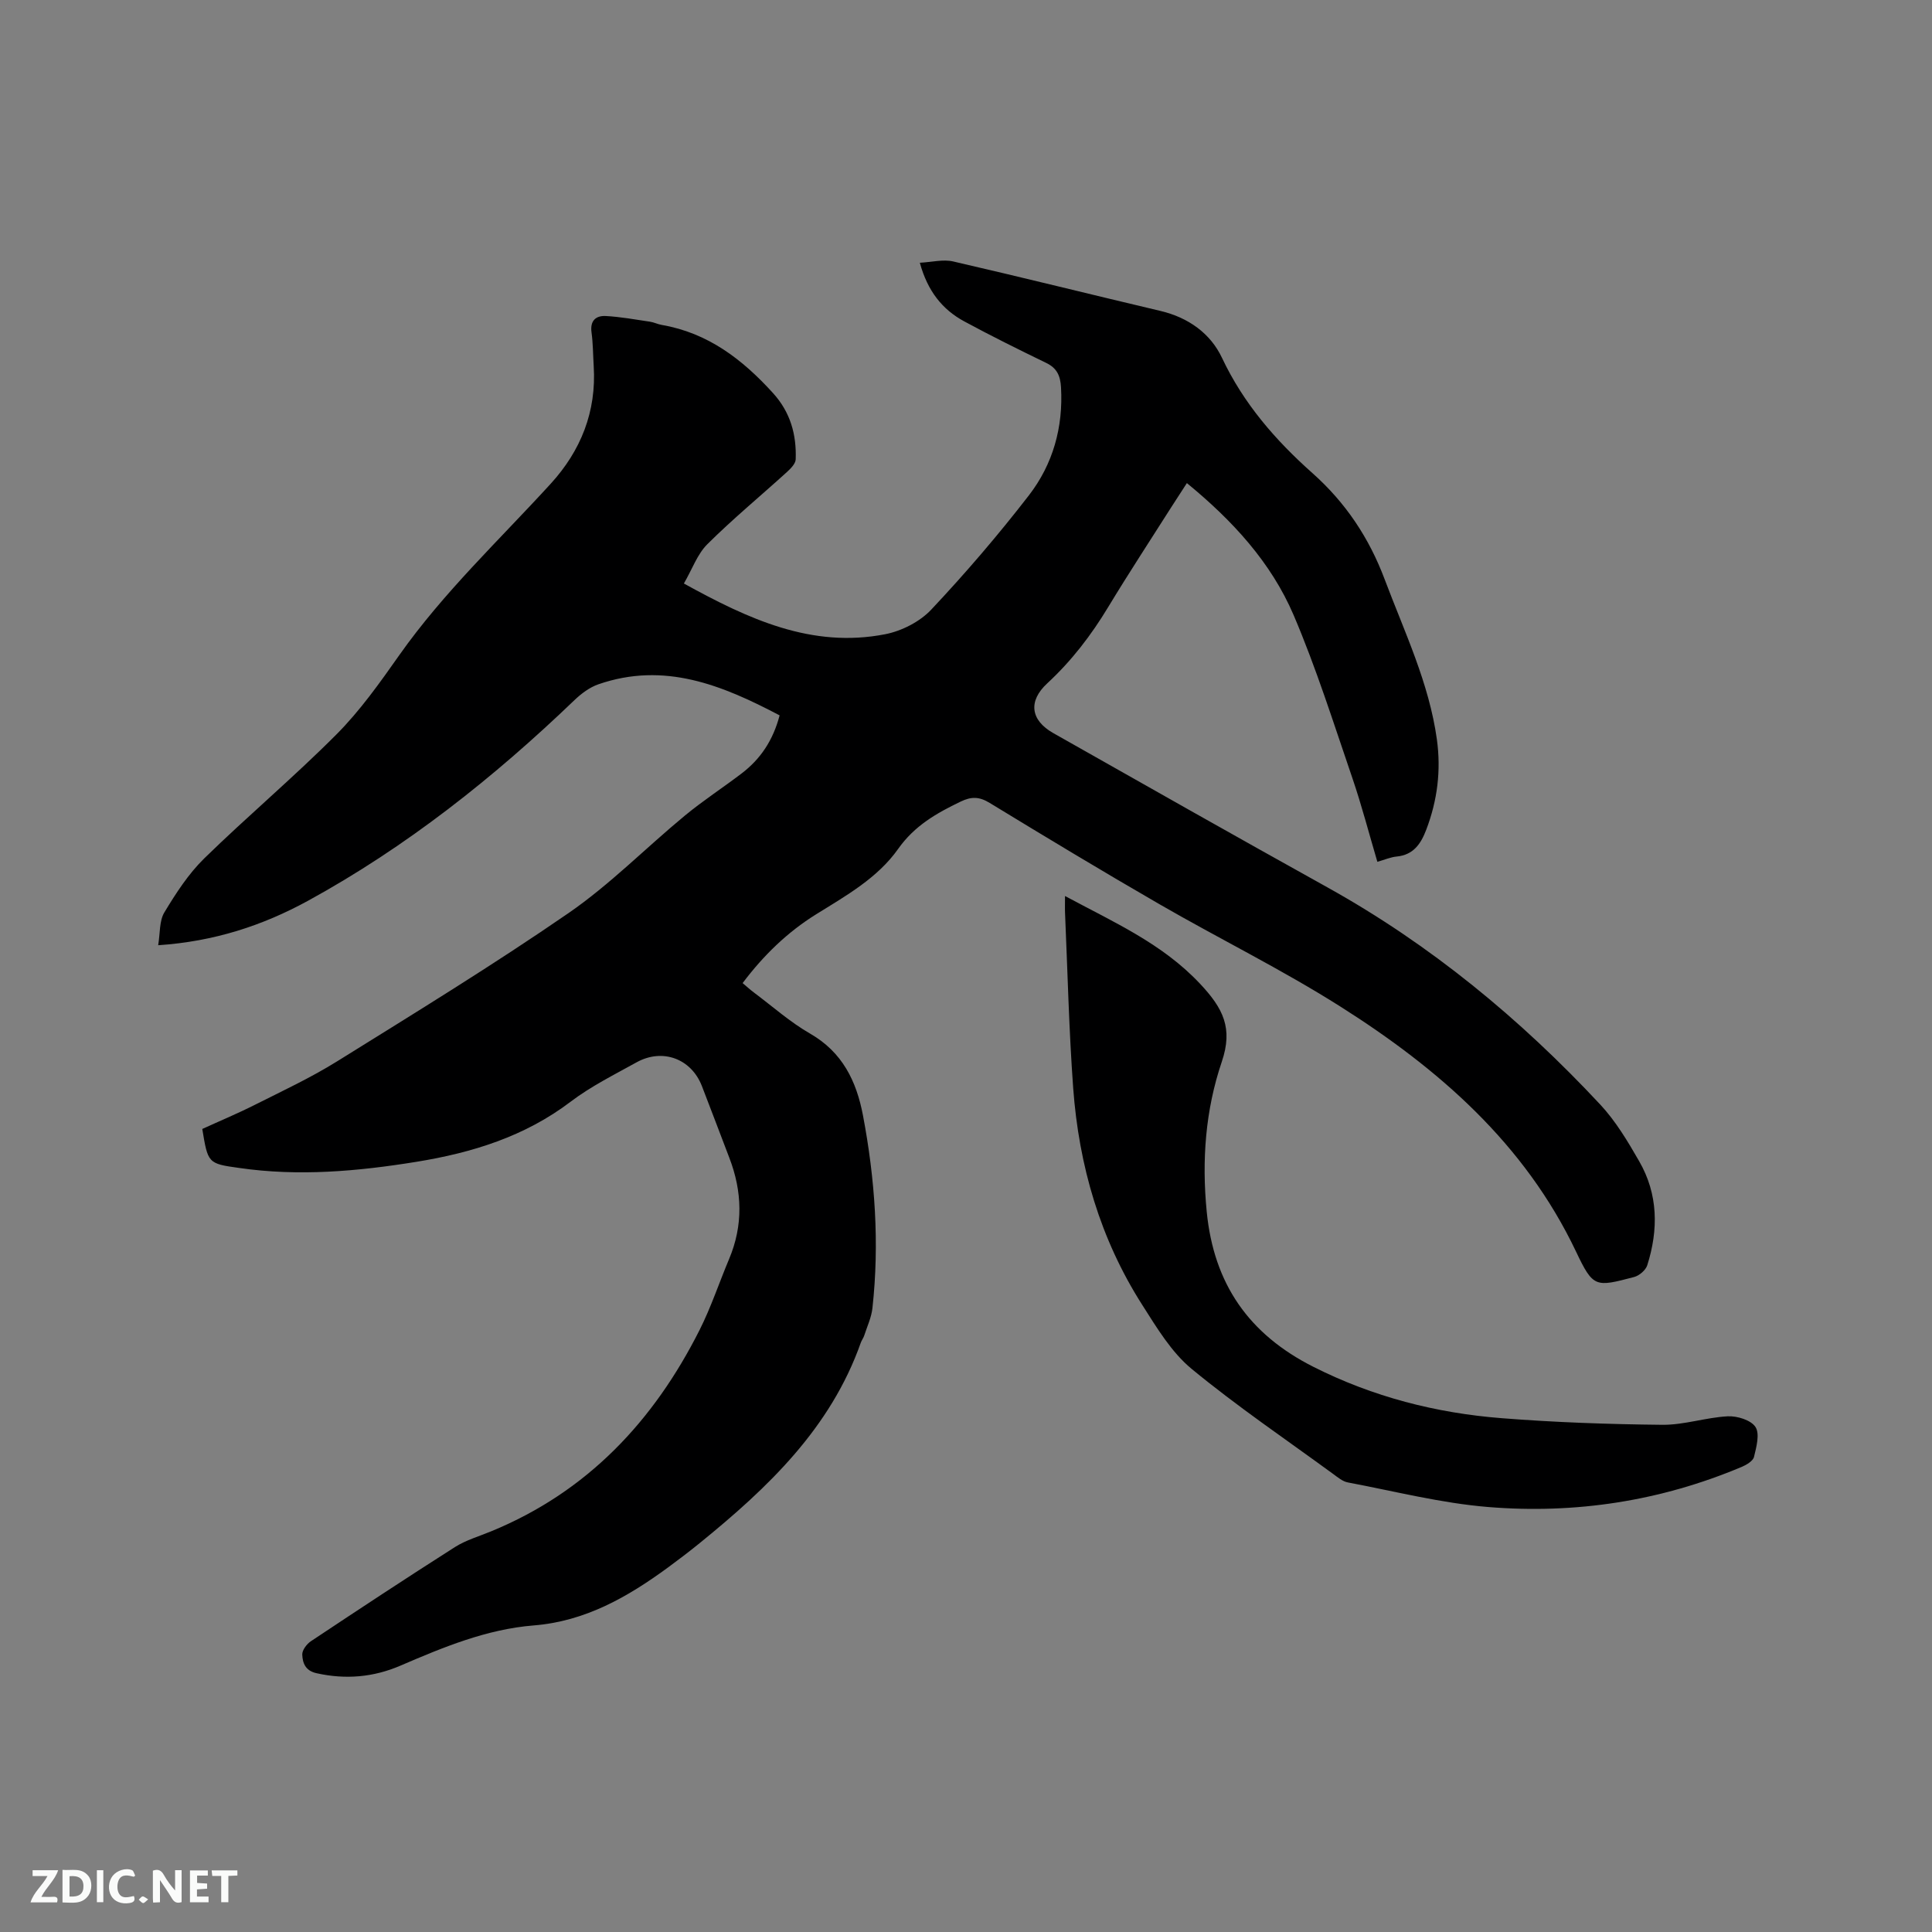
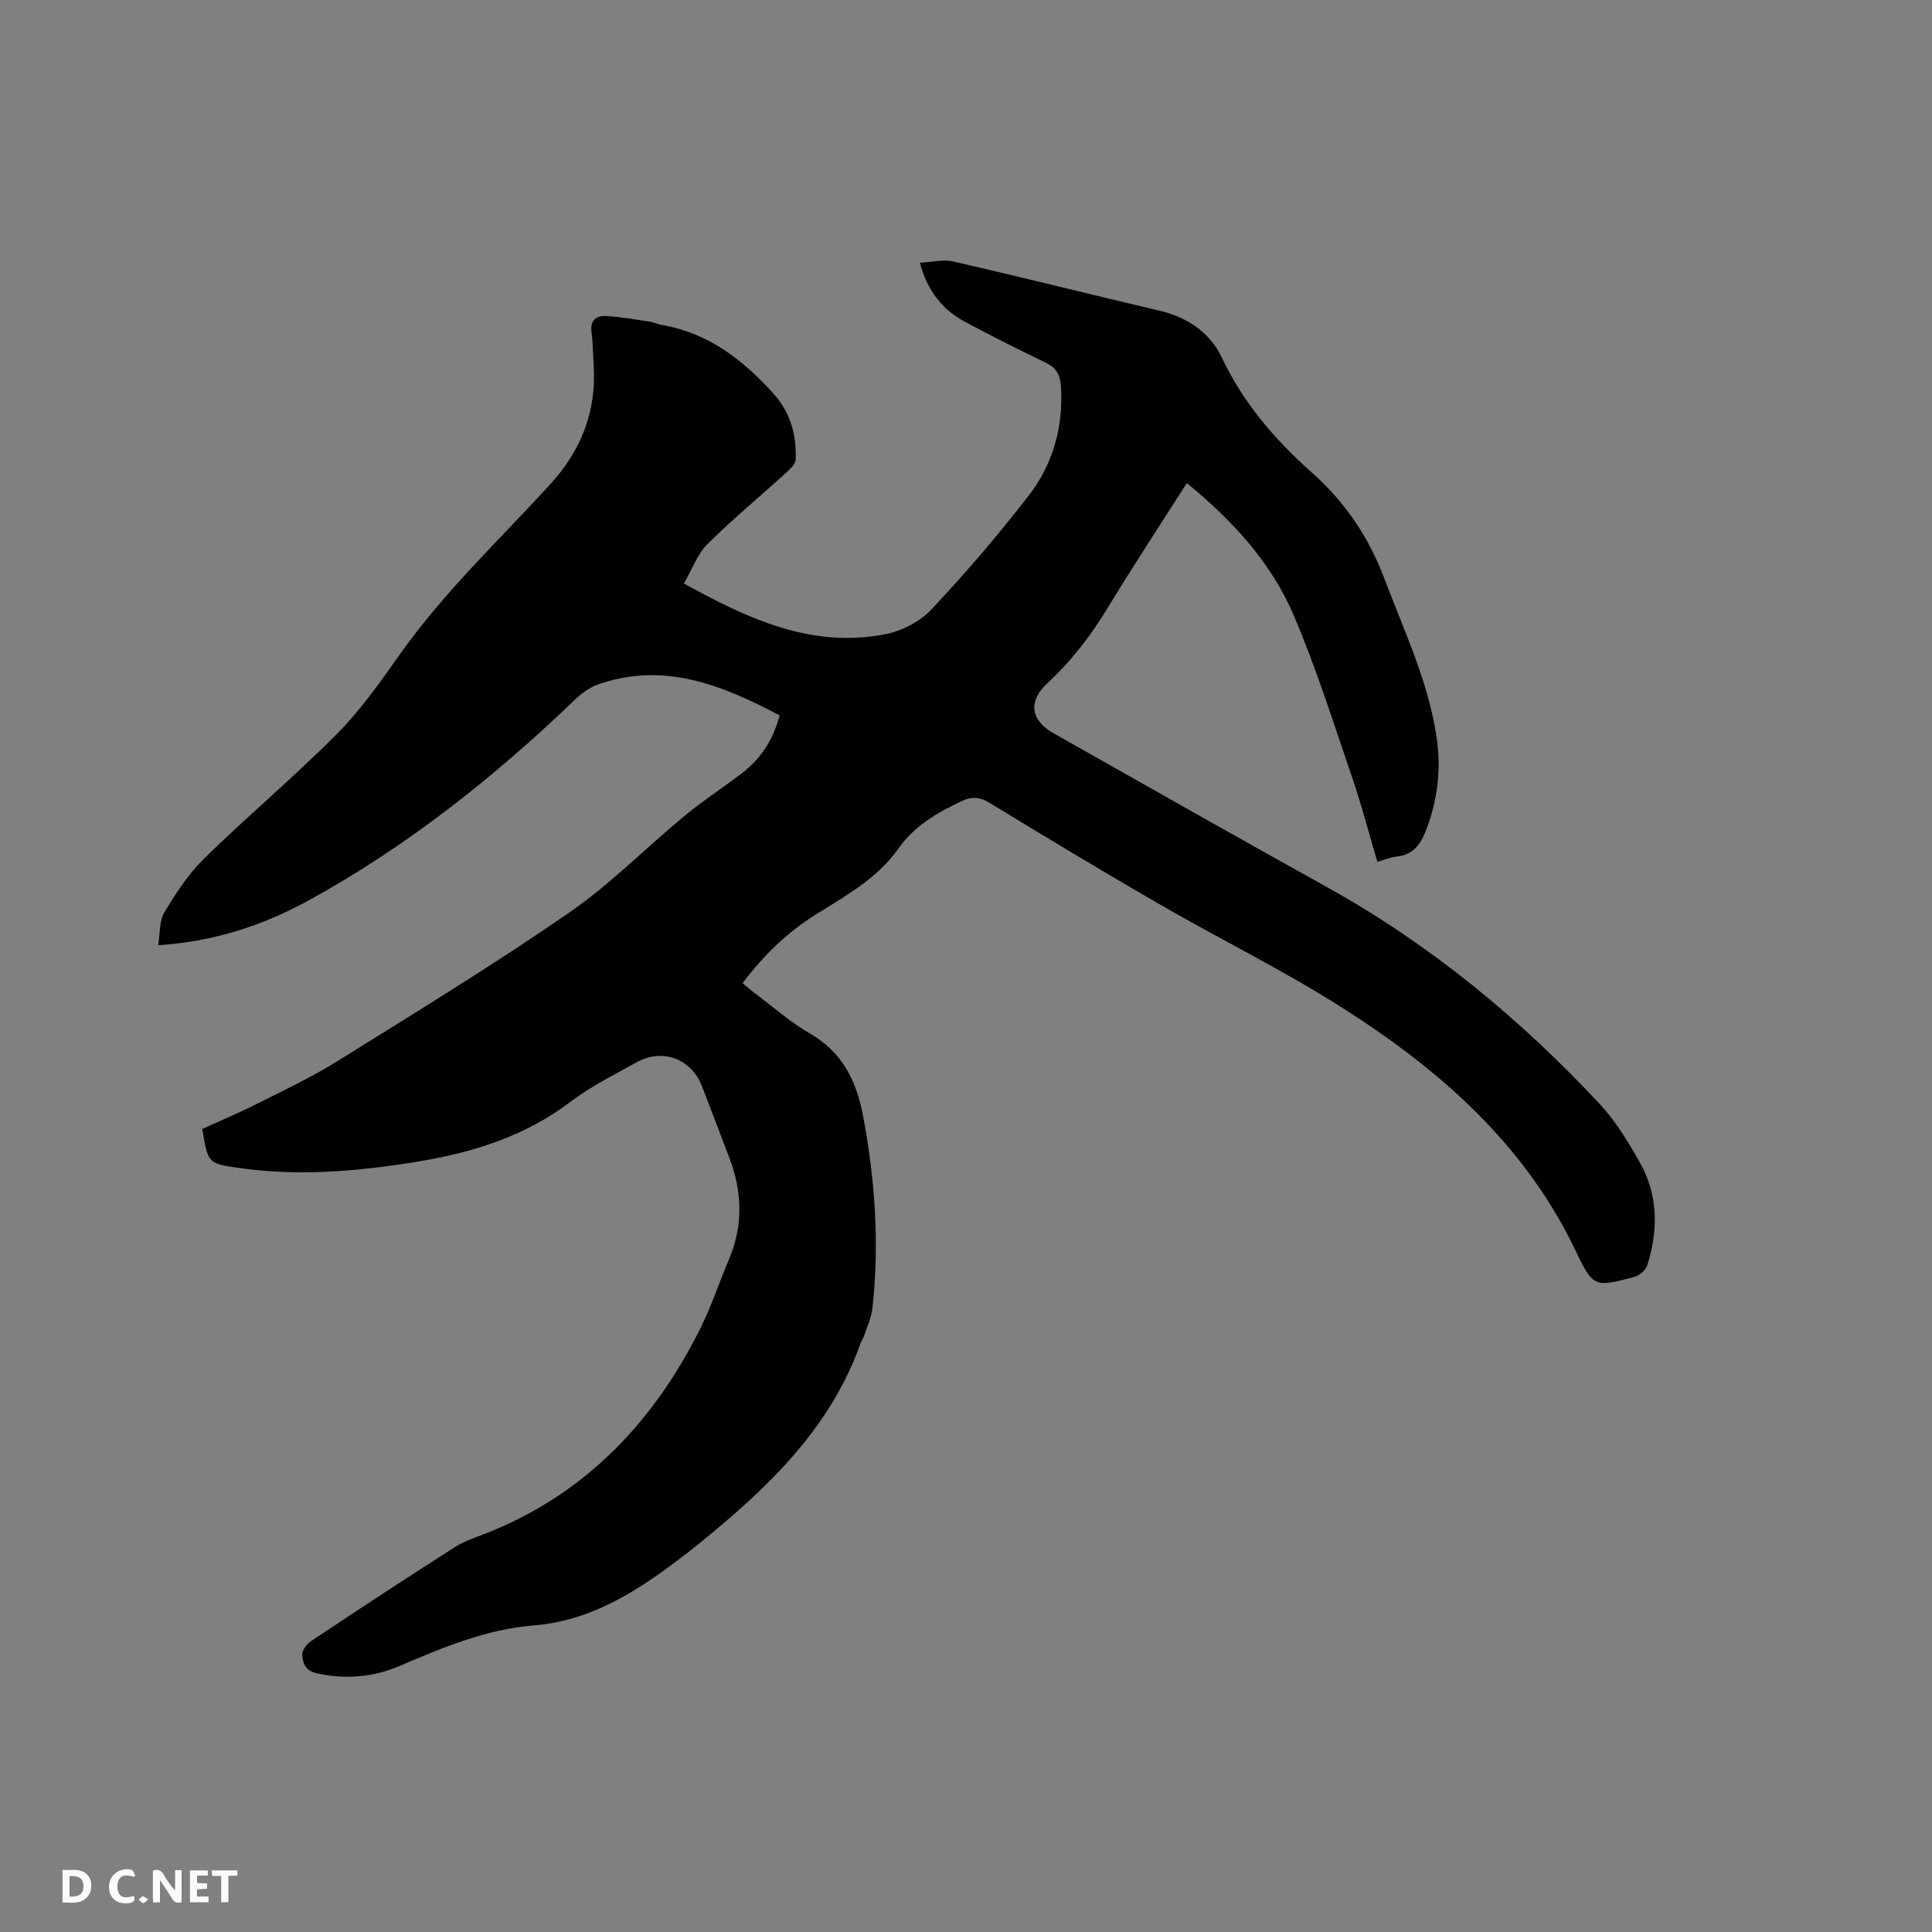
<svg xmlns="http://www.w3.org/2000/svg" enable-background="new 0 0 400 400" viewBox="0 0 400 400">
  <rect x="0" y="0" width="400" height="400" fill="#808080" stroke="none" />
  <path d="m41.88 233.74c3.56-1.63 7.26-3.17 10.83-4.97 5.76-2.9 11.64-5.64 17.1-9.04 16.1-10.02 32.28-19.93 47.89-30.68 8.59-5.92 16.02-13.52 24.11-20.2 3.75-3.1 7.86-5.76 11.74-8.72 3.91-2.98 6.51-6.87 7.86-12.02-11.87-6.25-23.86-11.17-37.53-6.43-1.81.63-3.52 1.91-4.93 3.26-16.74 16.07-34.81 30.4-55.21 41.57-9.37 5.12-19.39 8.41-30.99 9.19.42-2.49.21-5.03 1.28-6.8 2.39-3.96 4.98-7.97 8.26-11.18 8.95-8.74 18.55-16.81 27.37-25.67 4.9-4.92 8.99-10.71 13.01-16.41 9.16-12.99 20.7-23.83 31.34-35.48 6.24-6.83 9.5-14.94 8.91-24.36-.14-2.33-.14-4.68-.45-6.98-.34-2.45.92-3.51 2.99-3.39 3.04.17 6.06.72 9.09 1.17.83.12 1.62.53 2.45.67 9.57 1.65 16.71 7.13 23.05 14.12 3.61 3.98 4.87 8.59 4.69 13.71-.03.91-1.05 1.93-1.84 2.65-5.48 4.98-11.2 9.7-16.44 14.91-2.08 2.06-3.13 5.15-4.87 8.15 13.34 7.35 26.45 13.47 41.68 10.5 3.42-.67 7.18-2.59 9.54-5.1 7.1-7.55 13.87-15.45 20.21-23.65 4.98-6.45 7.13-14.09 6.65-22.39-.14-2.35-.82-3.94-3.04-5.02-5.71-2.77-11.41-5.59-16.99-8.61-4.55-2.46-7.59-6.27-9.2-12.14 2.51-.13 4.83-.75 6.9-.27 14.34 3.3 28.62 6.87 42.94 10.25 5.75 1.36 10.34 4.65 12.72 9.71 4.46 9.46 11.08 17.06 18.7 23.84 6.91 6.14 11.76 13.44 14.99 22.04 4.09 10.88 9.18 21.42 10.8 33.11.89 6.44.11 12.65-2.21 18.73-1.13 2.95-2.67 5.2-6.14 5.53-1.23.12-2.43.65-3.97 1.09-1.73-5.84-3.24-11.67-5.18-17.35-3.87-11.3-7.47-22.74-12.15-33.71-4.68-10.95-12.69-19.63-22.11-27.35-1.16 1.79-2.2 3.37-3.21 4.96-4.37 6.89-8.85 13.71-13.07 20.69-3.53 5.85-7.61 11.17-12.64 15.82-3.97 3.67-3.47 7.61 1.26 10.29 18.89 10.7 37.78 21.39 56.76 31.94 21.33 11.86 39.9 27.19 56.48 44.96 3.21 3.44 5.71 7.64 8.07 11.75 3.93 6.82 4 14.16 1.67 21.52-.32 1.02-1.65 2.16-2.72 2.44-8 2.1-8.46 2.25-12.01-5.22-10.66-22.45-28.53-37.95-48.9-50.83-12.06-7.63-24.94-13.96-37.31-21.1-11.83-6.83-23.53-13.89-35.2-21-2.16-1.32-3.78-1.36-6.04-.27-4.99 2.4-9.52 4.98-12.9 9.76-4.27 6.06-10.81 9.72-17.04 13.59-5.9 3.68-10.83 8.44-15.18 14.22.86.72 1.61 1.41 2.42 2.01 3.82 2.86 7.43 6.08 11.54 8.44 6.7 3.85 9.61 9.84 10.96 16.95 2.5 13.19 3.43 26.48 1.96 39.87-.21 1.95-1.1 3.83-1.71 5.72-.16.5-.51.93-.69 1.43-6.26 17.74-19.25 30.06-33.34 41.5-2.14 1.74-4.33 3.41-6.55 5.04-8.37 6.13-17.12 11.17-27.86 12.03-9.71.78-18.67 4.49-27.54 8.31-5.63 2.43-11.39 2.92-17.41 1.58-2.33-.52-2.88-2.13-2.95-3.86-.04-.91.93-2.19 1.8-2.77 9.88-6.57 19.79-13.11 29.8-19.48 2.29-1.45 5.01-2.23 7.54-3.28 19.9-8.18 33.62-22.81 43.13-41.69 2.37-4.71 4.04-9.77 6.09-14.64 2.96-7.02 2.75-14.02.04-21.04-1.9-4.94-3.75-9.9-5.67-14.83-2.21-5.66-8.16-7.86-13.53-4.88-4.63 2.57-9.44 4.96-13.63 8.14-9.52 7.23-20.42 10.58-31.93 12.45-12.17 1.97-24.41 3.06-36.71 1.27-6.48-.89-6.46-1-7.63-8.07z" fill="#000001" />
-   <path d="m220.5 185.51c10.2 5.49 20.12 9.83 27.96 18.17 4.8 5.11 6.85 9.2 4.5 16.14-3.39 9.99-4.17 20.42-3.12 31.06 1.47 14.92 8.69 25.35 22.09 32.11 12.33 6.22 25.36 9.56 38.96 10.63 11.07.87 22.19 1.26 33.3 1.37 4.49.04 8.99-1.52 13.51-1.76 1.95-.1 4.82.78 5.75 2.21s.19 4.15-.3 6.19c-.2.85-1.55 1.65-2.54 2.07-16.81 7.09-34.45 9.79-52.51 8.31-9.76-.8-19.39-3.27-29.05-5.09-1.07-.2-2.06-1.04-2.99-1.72-9.84-7.19-19.96-14.05-29.35-21.79-4.19-3.46-7.21-8.52-10.2-13.21-8.74-13.68-13.14-28.87-14.32-44.95-.87-11.93-1.15-23.91-1.67-35.87-.06-1.04-.02-2.09-.02-3.87z" fill="#000001" />
  <g fill="#fafbfa">
    <path d="m37.59 393.81c-.92.31-1.52.05-2-.78-.7-1.2-1.52-2.34-2.47-3.78v4.59c-.55.03-.95.05-1.41.07-.03-.37-.06-.64-.06-.91 0-1.91 0-3.81 0-5.7 1.13-.41 1.77-.03 2.29.91.62 1.11 1.38 2.14 2.31 3.19v-4.2h1.35v6.61z" />
    <path d="m12.94 393.88v-6.75c1.9.19 3.93-.54 5.37 1.29.8 1.01.78 2.88.03 3.97-1.37 1.97-3.4 1.51-5.4 1.49m1.45-1.22c2.04.12 2.92-.58 2.89-2.21-.03-1.51-.98-2.19-2.89-2z" />
-     <path d="m11.81 393.87h-5.49c.68-2.18 2.47-3.48 3.51-5.45h-3.08v-1.21h5.29c-.71 2.13-2.44 3.48-3.47 5.51.86 0 1.63.04 2.39-.01.79-.05 1.14.21.85 1.16" />
    <path d="m39.33 393.86v-6.61h3.7v1.07h-2.22v1.52c.68.04 1.34.09 2.07.13v1.07c-.72.05-1.38.09-2.1.14v1.48h2.4v1.19h-3.85z" />
    <path d="m27.71 388.56c-1.15-.3-2.46-.61-3.1.64-.37.73-.41 1.93-.06 2.67.63 1.35 1.99.93 3.17.68.35.94-.01 1.32-.93 1.46-1.62.25-3.05-.27-3.76-1.48-.73-1.24-.6-3.03.31-4.17.88-1.11 2.71-1.7 4-1.16.32.13.44.74.65 1.12-.1.08-.19.16-.28.24" />
    <path d="m49.15 387.24v1.07c-.59.02-1.17.05-1.87.08v5.44h-1.48v-5.44h-1.85c-.05-.4-.08-.73-.13-1.15z" />
-     <path d="m20.06 387.21h1.33v6.62h-1.33z" />
    <path d="m30.68 393.25c-.49.38-.8.79-1.05.76-.32-.05-.6-.45-.9-.7.26-.24.51-.64.8-.67.29-.04.62.3 1.15.61" />
  </g>
</svg>